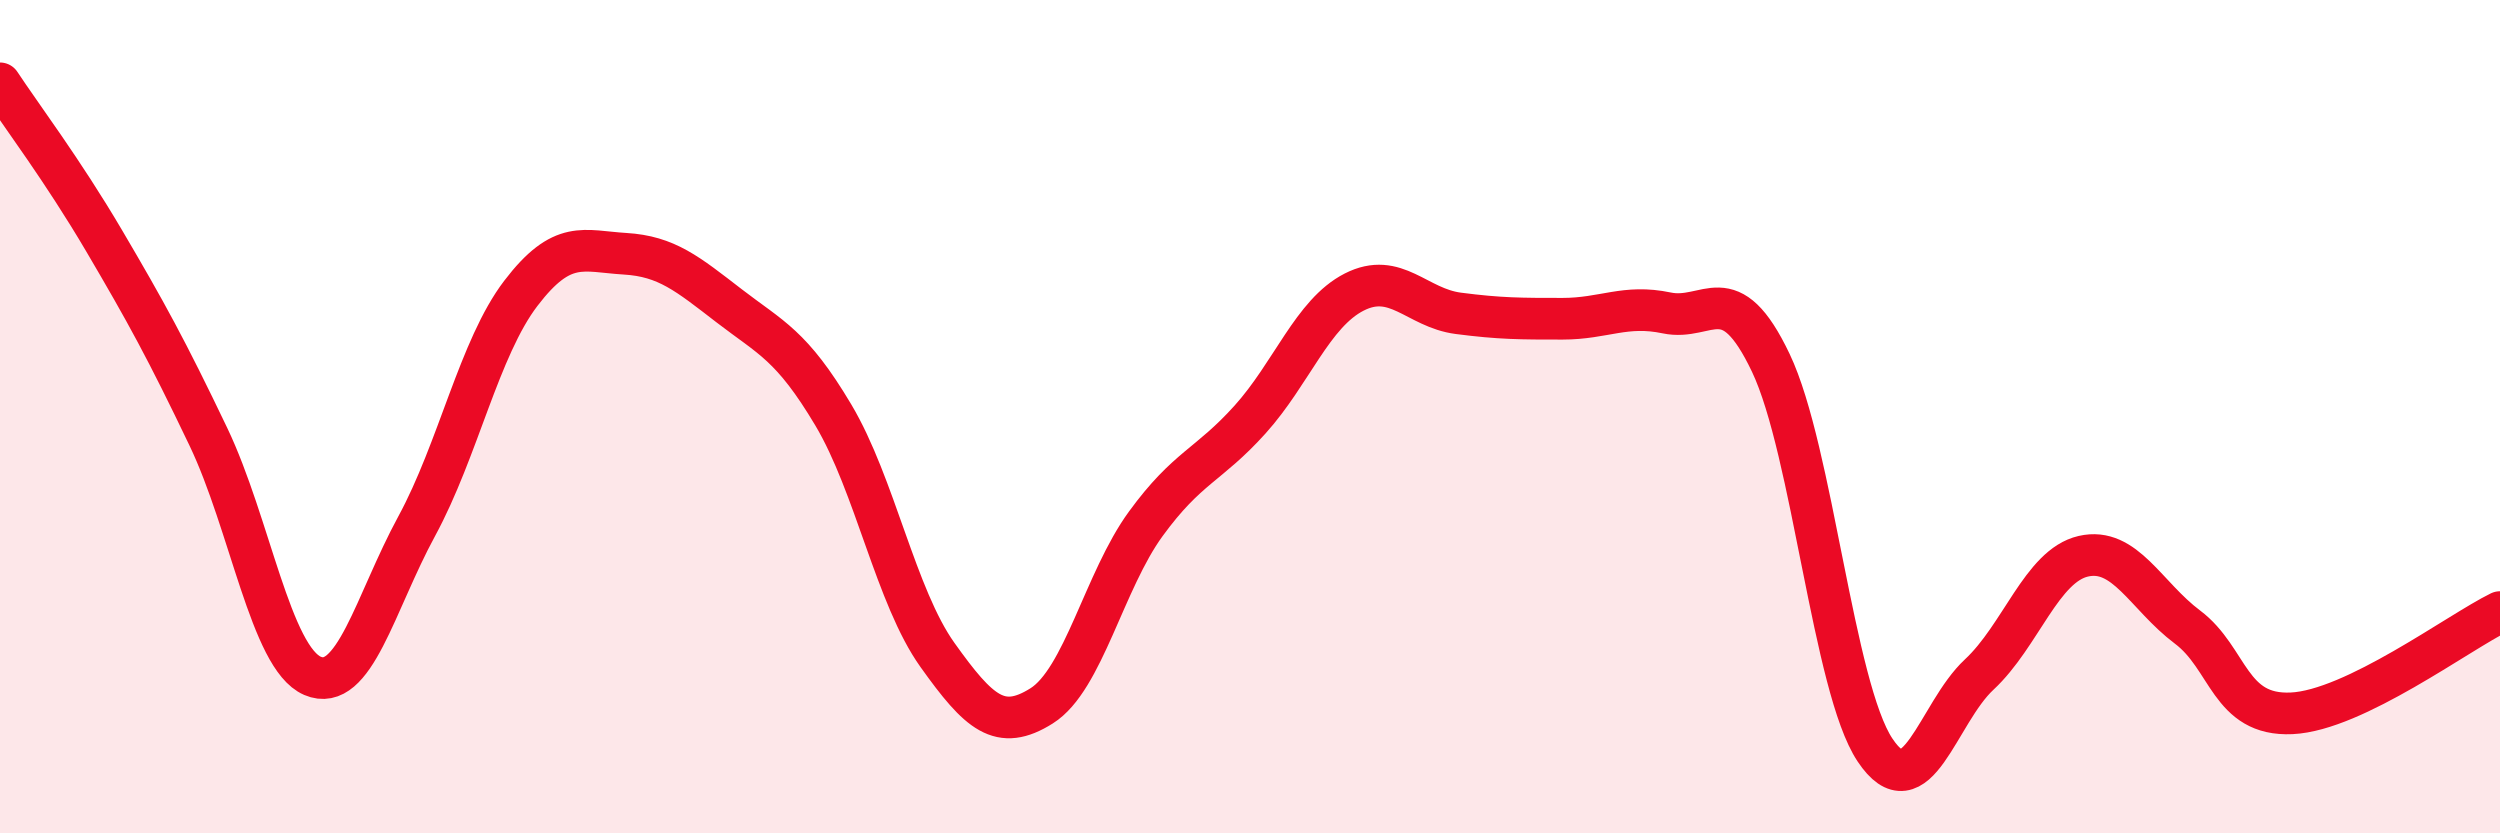
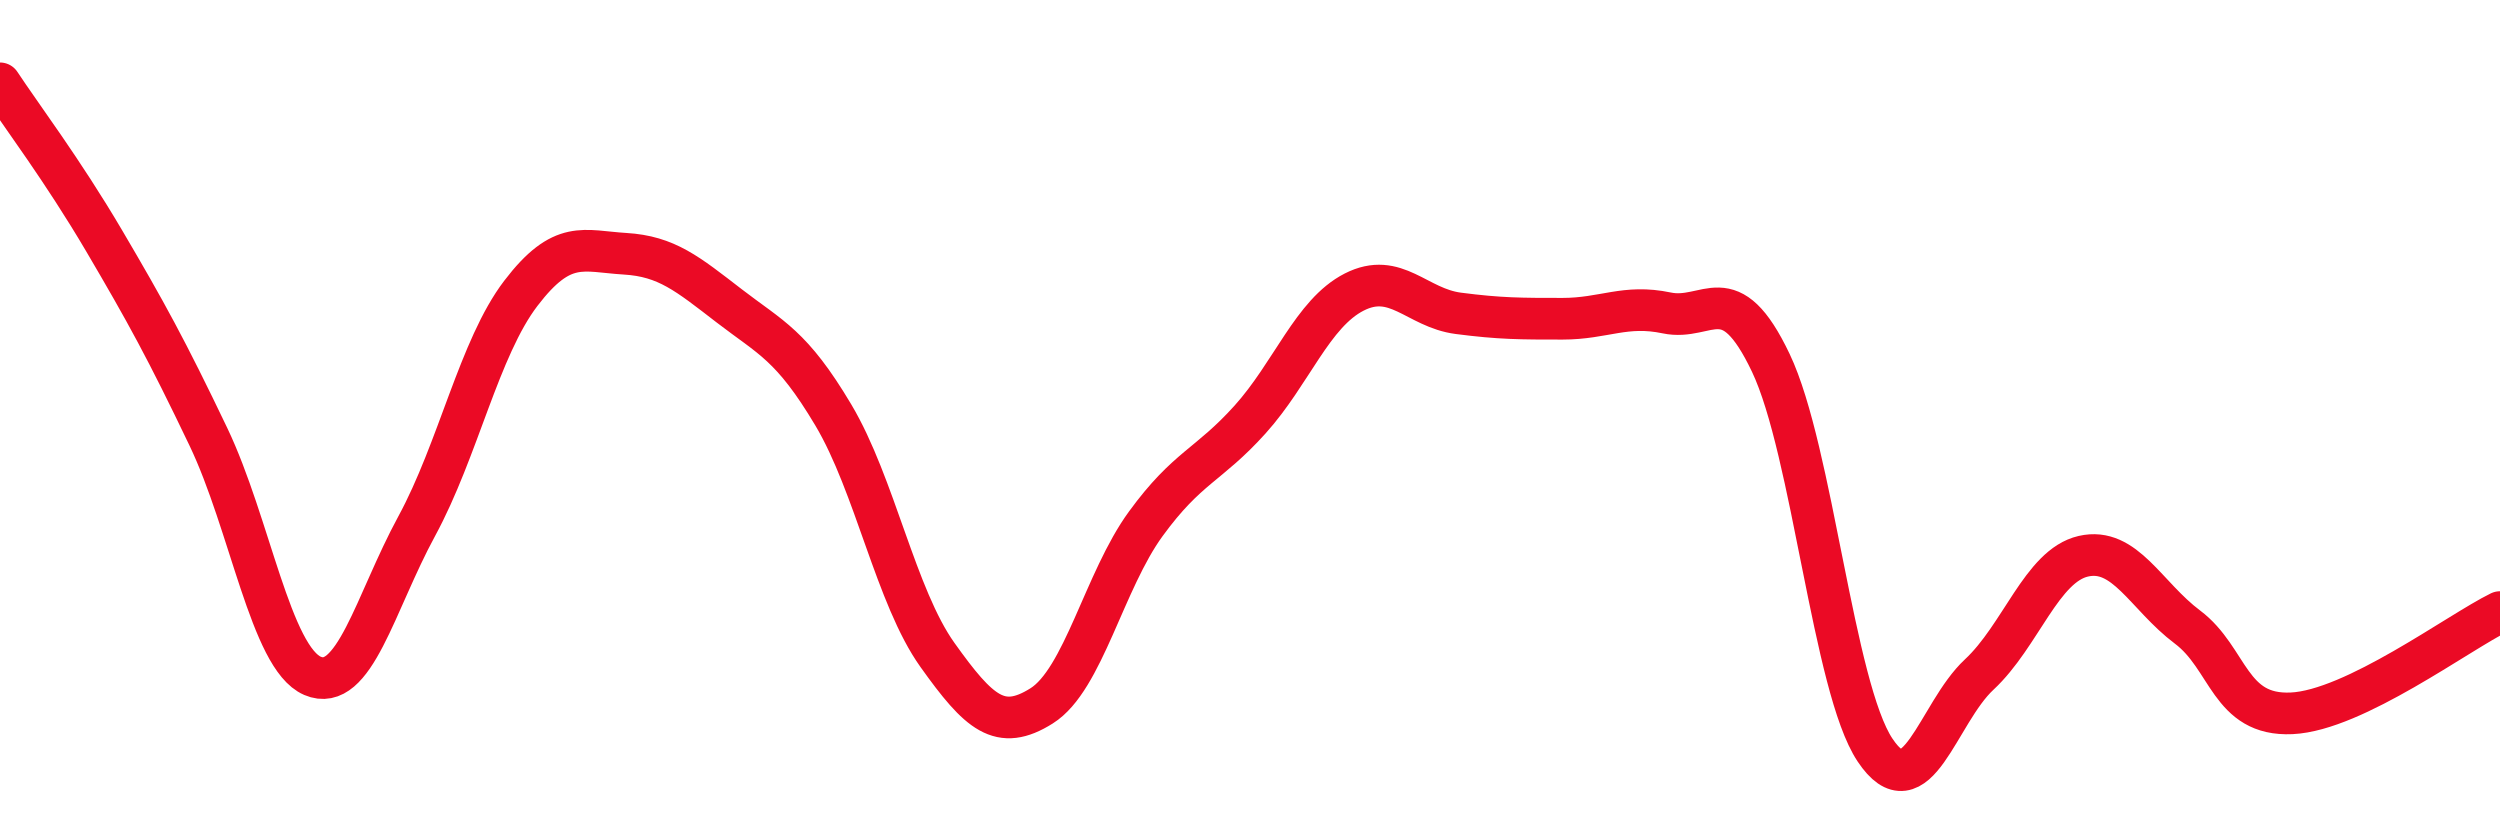
<svg xmlns="http://www.w3.org/2000/svg" width="60" height="20" viewBox="0 0 60 20">
-   <path d="M 0,2 C 0.5,2.76 1.5,4.08 2.5,5.78 C 3.5,7.48 4,8.39 5,10.48 C 6,12.57 6.5,15.79 7.5,16.22 C 8.5,16.65 9,14.47 10,12.63 C 11,10.79 11.5,8.35 12.5,7.04 C 13.5,5.73 14,6.03 15,6.09 C 16,6.15 16.5,6.57 17.5,7.34 C 18.5,8.11 19,8.28 20,9.96 C 21,11.64 21.5,14.32 22.5,15.72 C 23.5,17.12 24,17.57 25,16.94 C 26,16.31 26.5,13.94 27.5,12.57 C 28.5,11.2 29,11.18 30,10.07 C 31,8.96 31.5,7.52 32.5,7.01 C 33.5,6.5 34,7.39 35,7.52 C 36,7.65 36.5,7.65 37.5,7.65 C 38.5,7.65 39,7.3 40,7.51 C 41,7.72 41.5,6.61 42.5,8.71 C 43.5,10.81 44,16.5 45,18 C 46,19.5 46.5,17.12 47.5,16.19 C 48.5,15.26 49,13.58 50,13.35 C 51,13.12 51.5,14.3 52.5,15.05 C 53.5,15.8 53.5,17.19 55,17.12 C 56.5,17.05 59,15.18 60,14.69L60 20L0 20Z" fill="#EB0A25" opacity="0.1" stroke-linecap="round" stroke-linejoin="round" />
  <path d="M 0,2 C 0.5,2.76 1.5,4.08 2.5,5.78 C 3.5,7.48 4,8.39 5,10.48 C 6,12.57 6.5,15.79 7.5,16.22 C 8.5,16.65 9,14.47 10,12.63 C 11,10.79 11.5,8.35 12.5,7.04 C 13.5,5.73 14,6.03 15,6.09 C 16,6.15 16.5,6.57 17.5,7.34 C 18.5,8.11 19,8.28 20,9.96 C 21,11.64 21.5,14.32 22.5,15.72 C 23.5,17.12 24,17.57 25,16.94 C 26,16.31 26.5,13.94 27.5,12.57 C 28.5,11.2 29,11.18 30,10.07 C 31,8.96 31.5,7.52 32.5,7.01 C 33.5,6.5 34,7.39 35,7.52 C 36,7.65 36.5,7.65 37.5,7.65 C 38.5,7.65 39,7.3 40,7.51 C 41,7.72 41.5,6.61 42.5,8.71 C 43.5,10.81 44,16.5 45,18 C 46,19.5 46.5,17.12 47.5,16.19 C 48.5,15.26 49,13.58 50,13.35 C 51,13.12 51.5,14.3 52.5,15.05 C 53.5,15.8 53.5,17.19 55,17.12 C 56.5,17.05 59,15.18 60,14.69" stroke="#EB0A25" stroke-width="1" fill="none" stroke-linecap="round" stroke-linejoin="round" />
</svg>